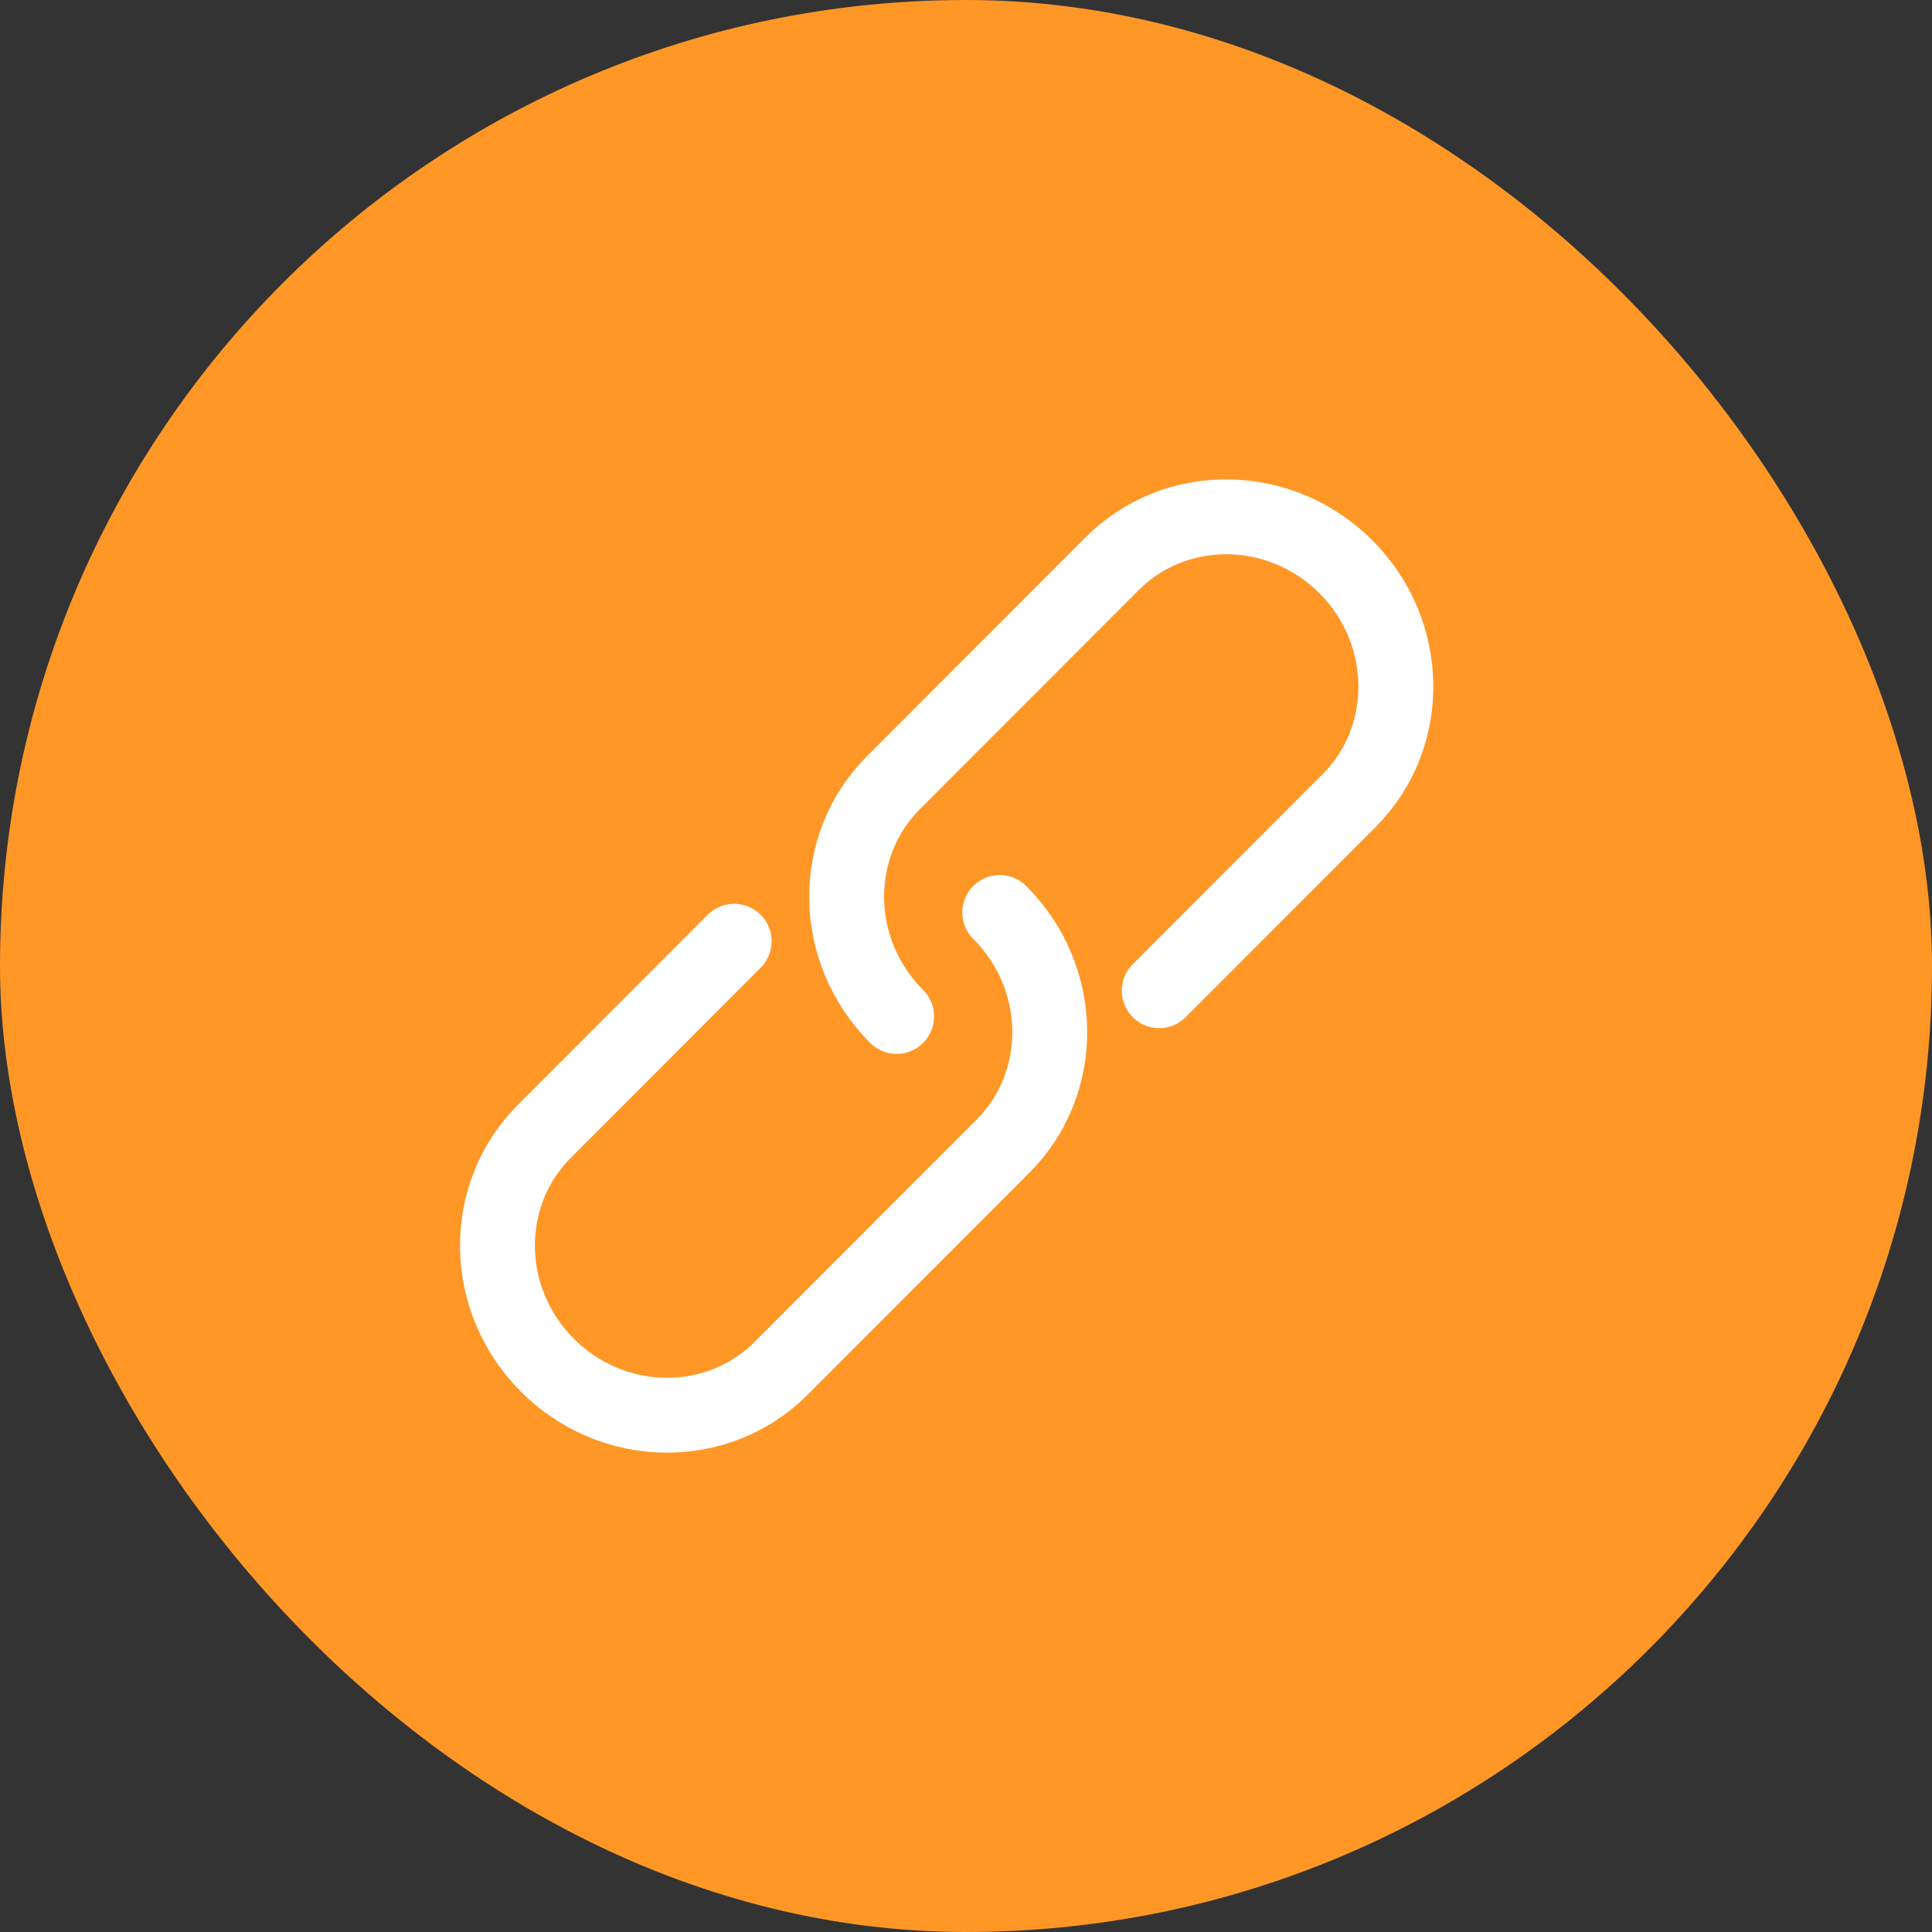
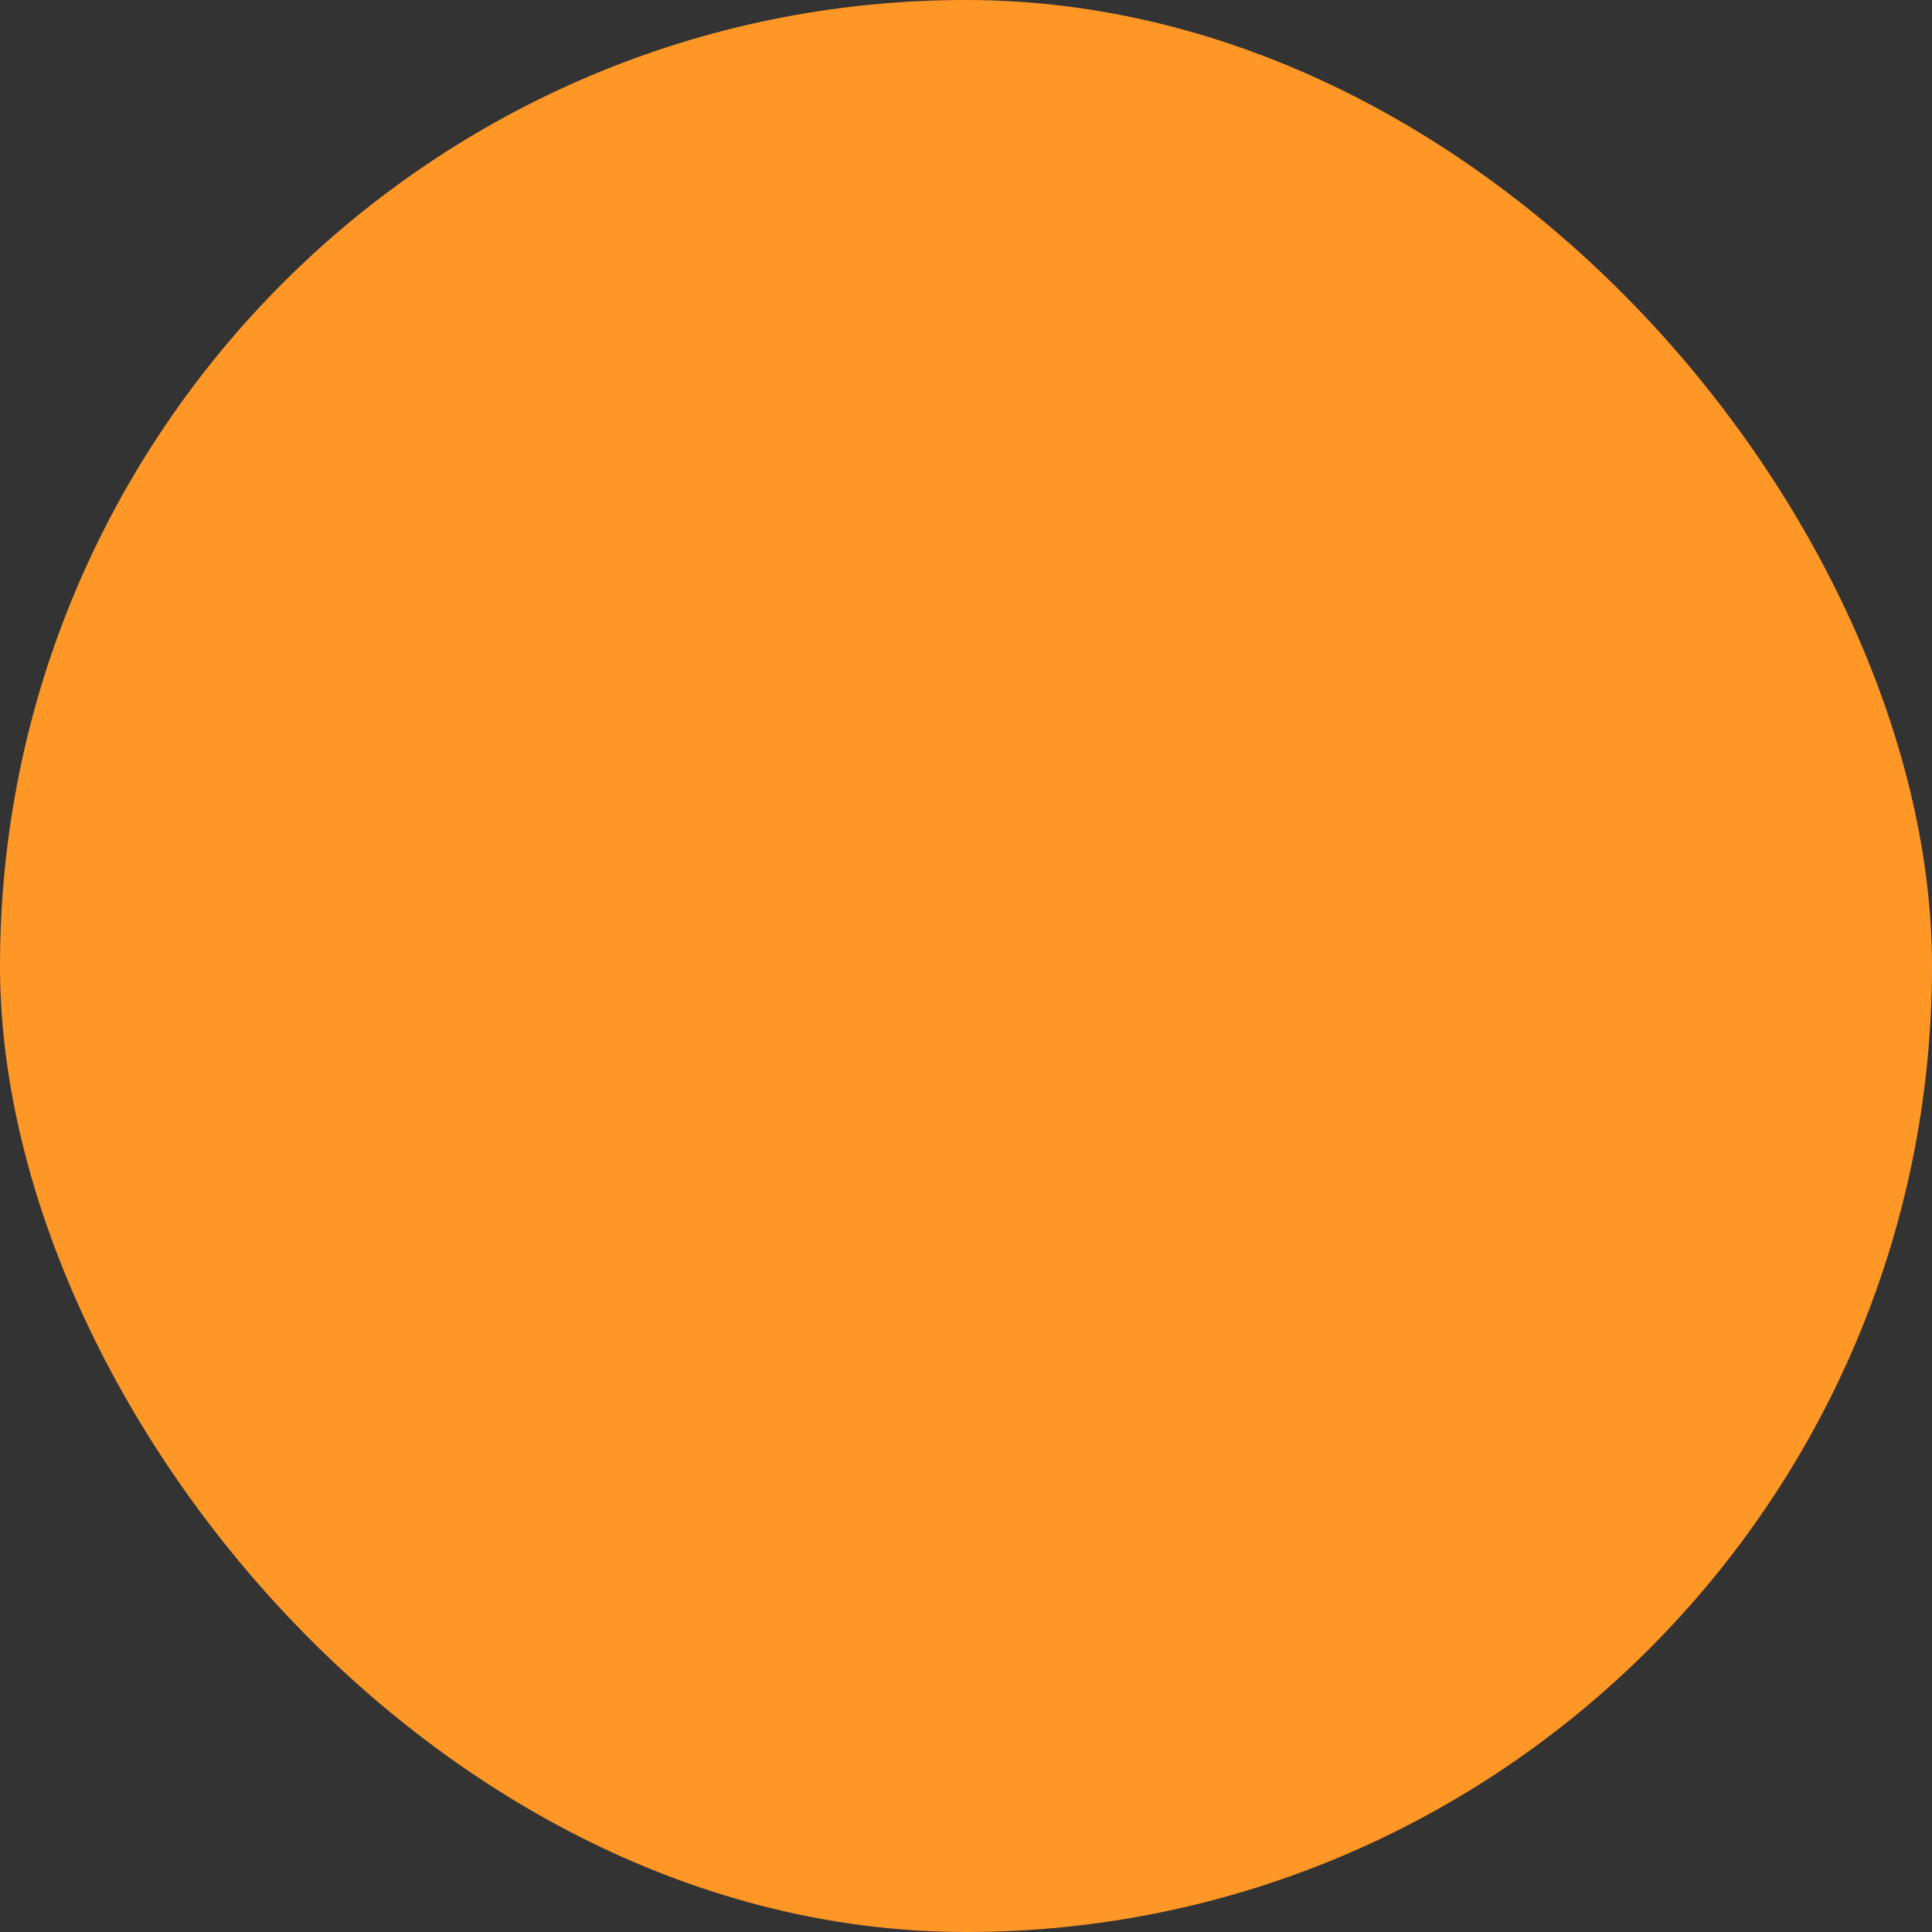
<svg xmlns="http://www.w3.org/2000/svg" width="50" height="50" viewBox="0 0 50 50" fill="none">
  <rect x="0" y="0" width="50" height="50" fill="#333333" stroke="none" />
  <rect width="50" height="50" rx="25" fill="#FF9726" />
-   <path d="M30 25.639L34.912 20.722C36.56 19.074 36.524 16.364 34.832 14.669C33.138 12.976 30.431 12.94 28.783 14.588L23.125 20.252C21.476 21.9 21.512 24.611 23.205 26.305M19 24.36L14.089 29.278C12.439 30.926 12.474 33.636 14.166 35.331C15.858 37.025 18.567 37.062 20.215 35.412L25.873 29.748M25.873 23.614C27.567 25.307 27.603 28.018 25.954 29.667" stroke="white" stroke-width="1.938" stroke-linecap="round" stroke-linejoin="round" />
</svg>